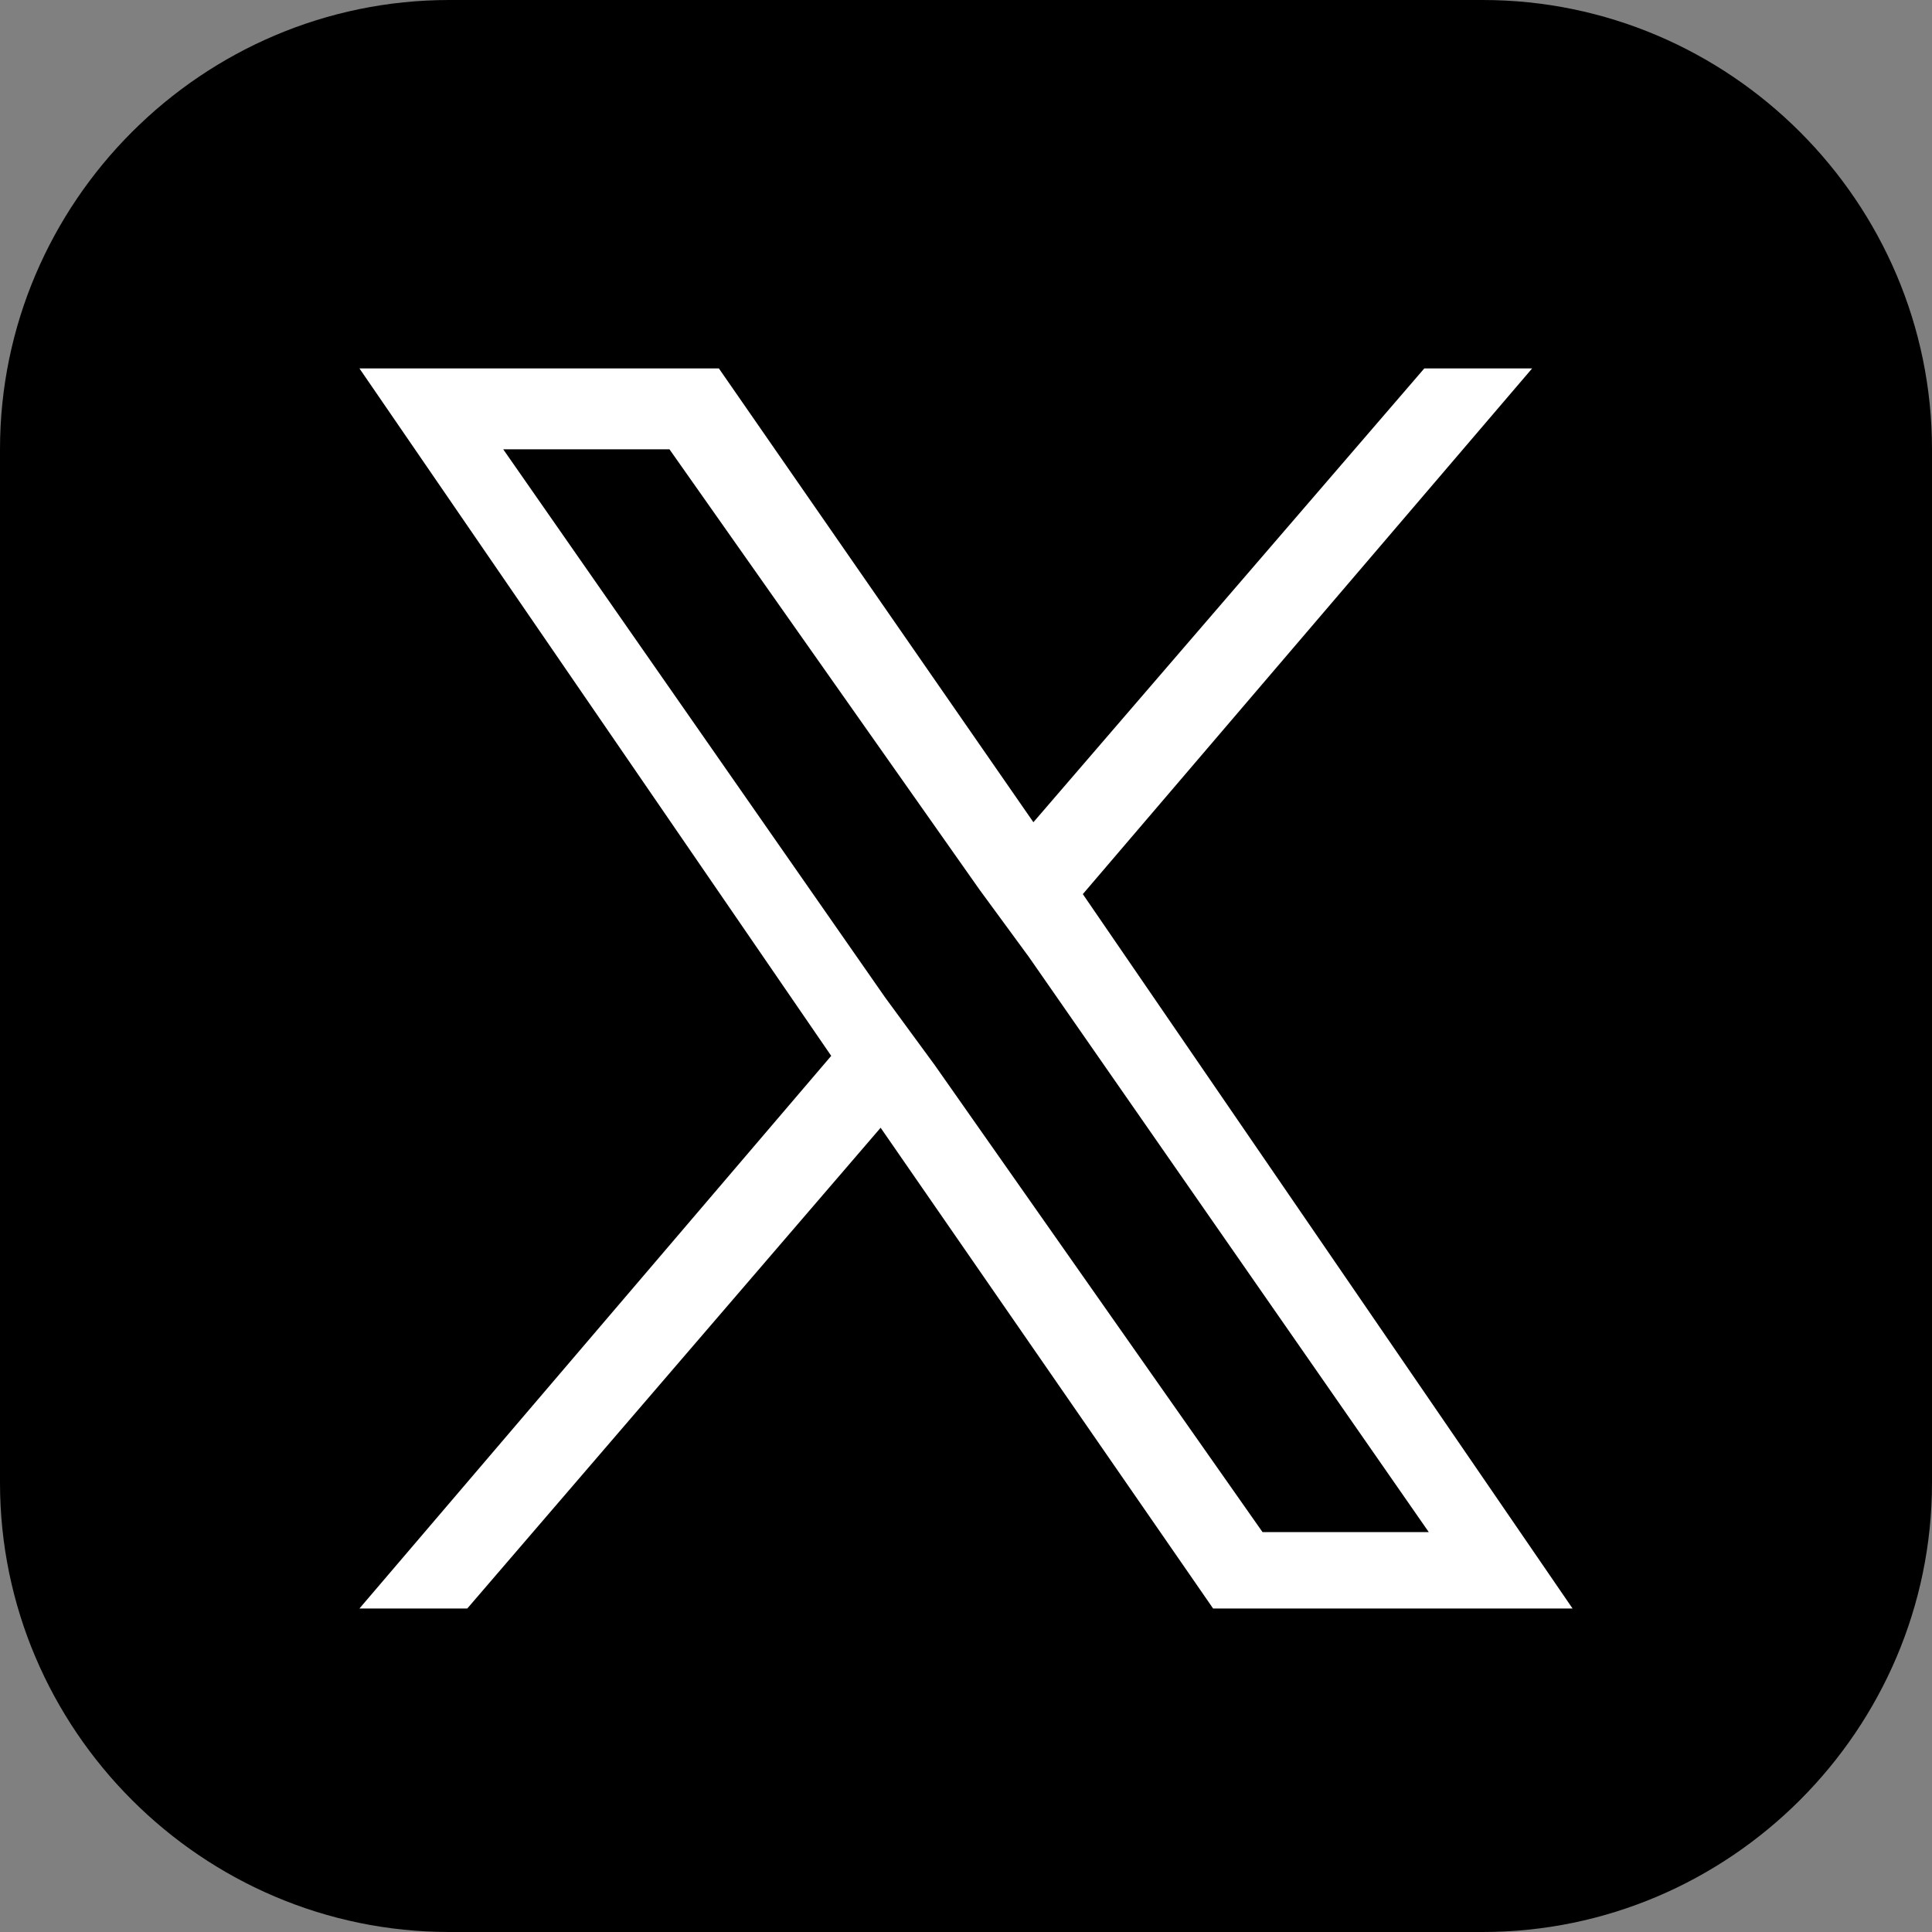
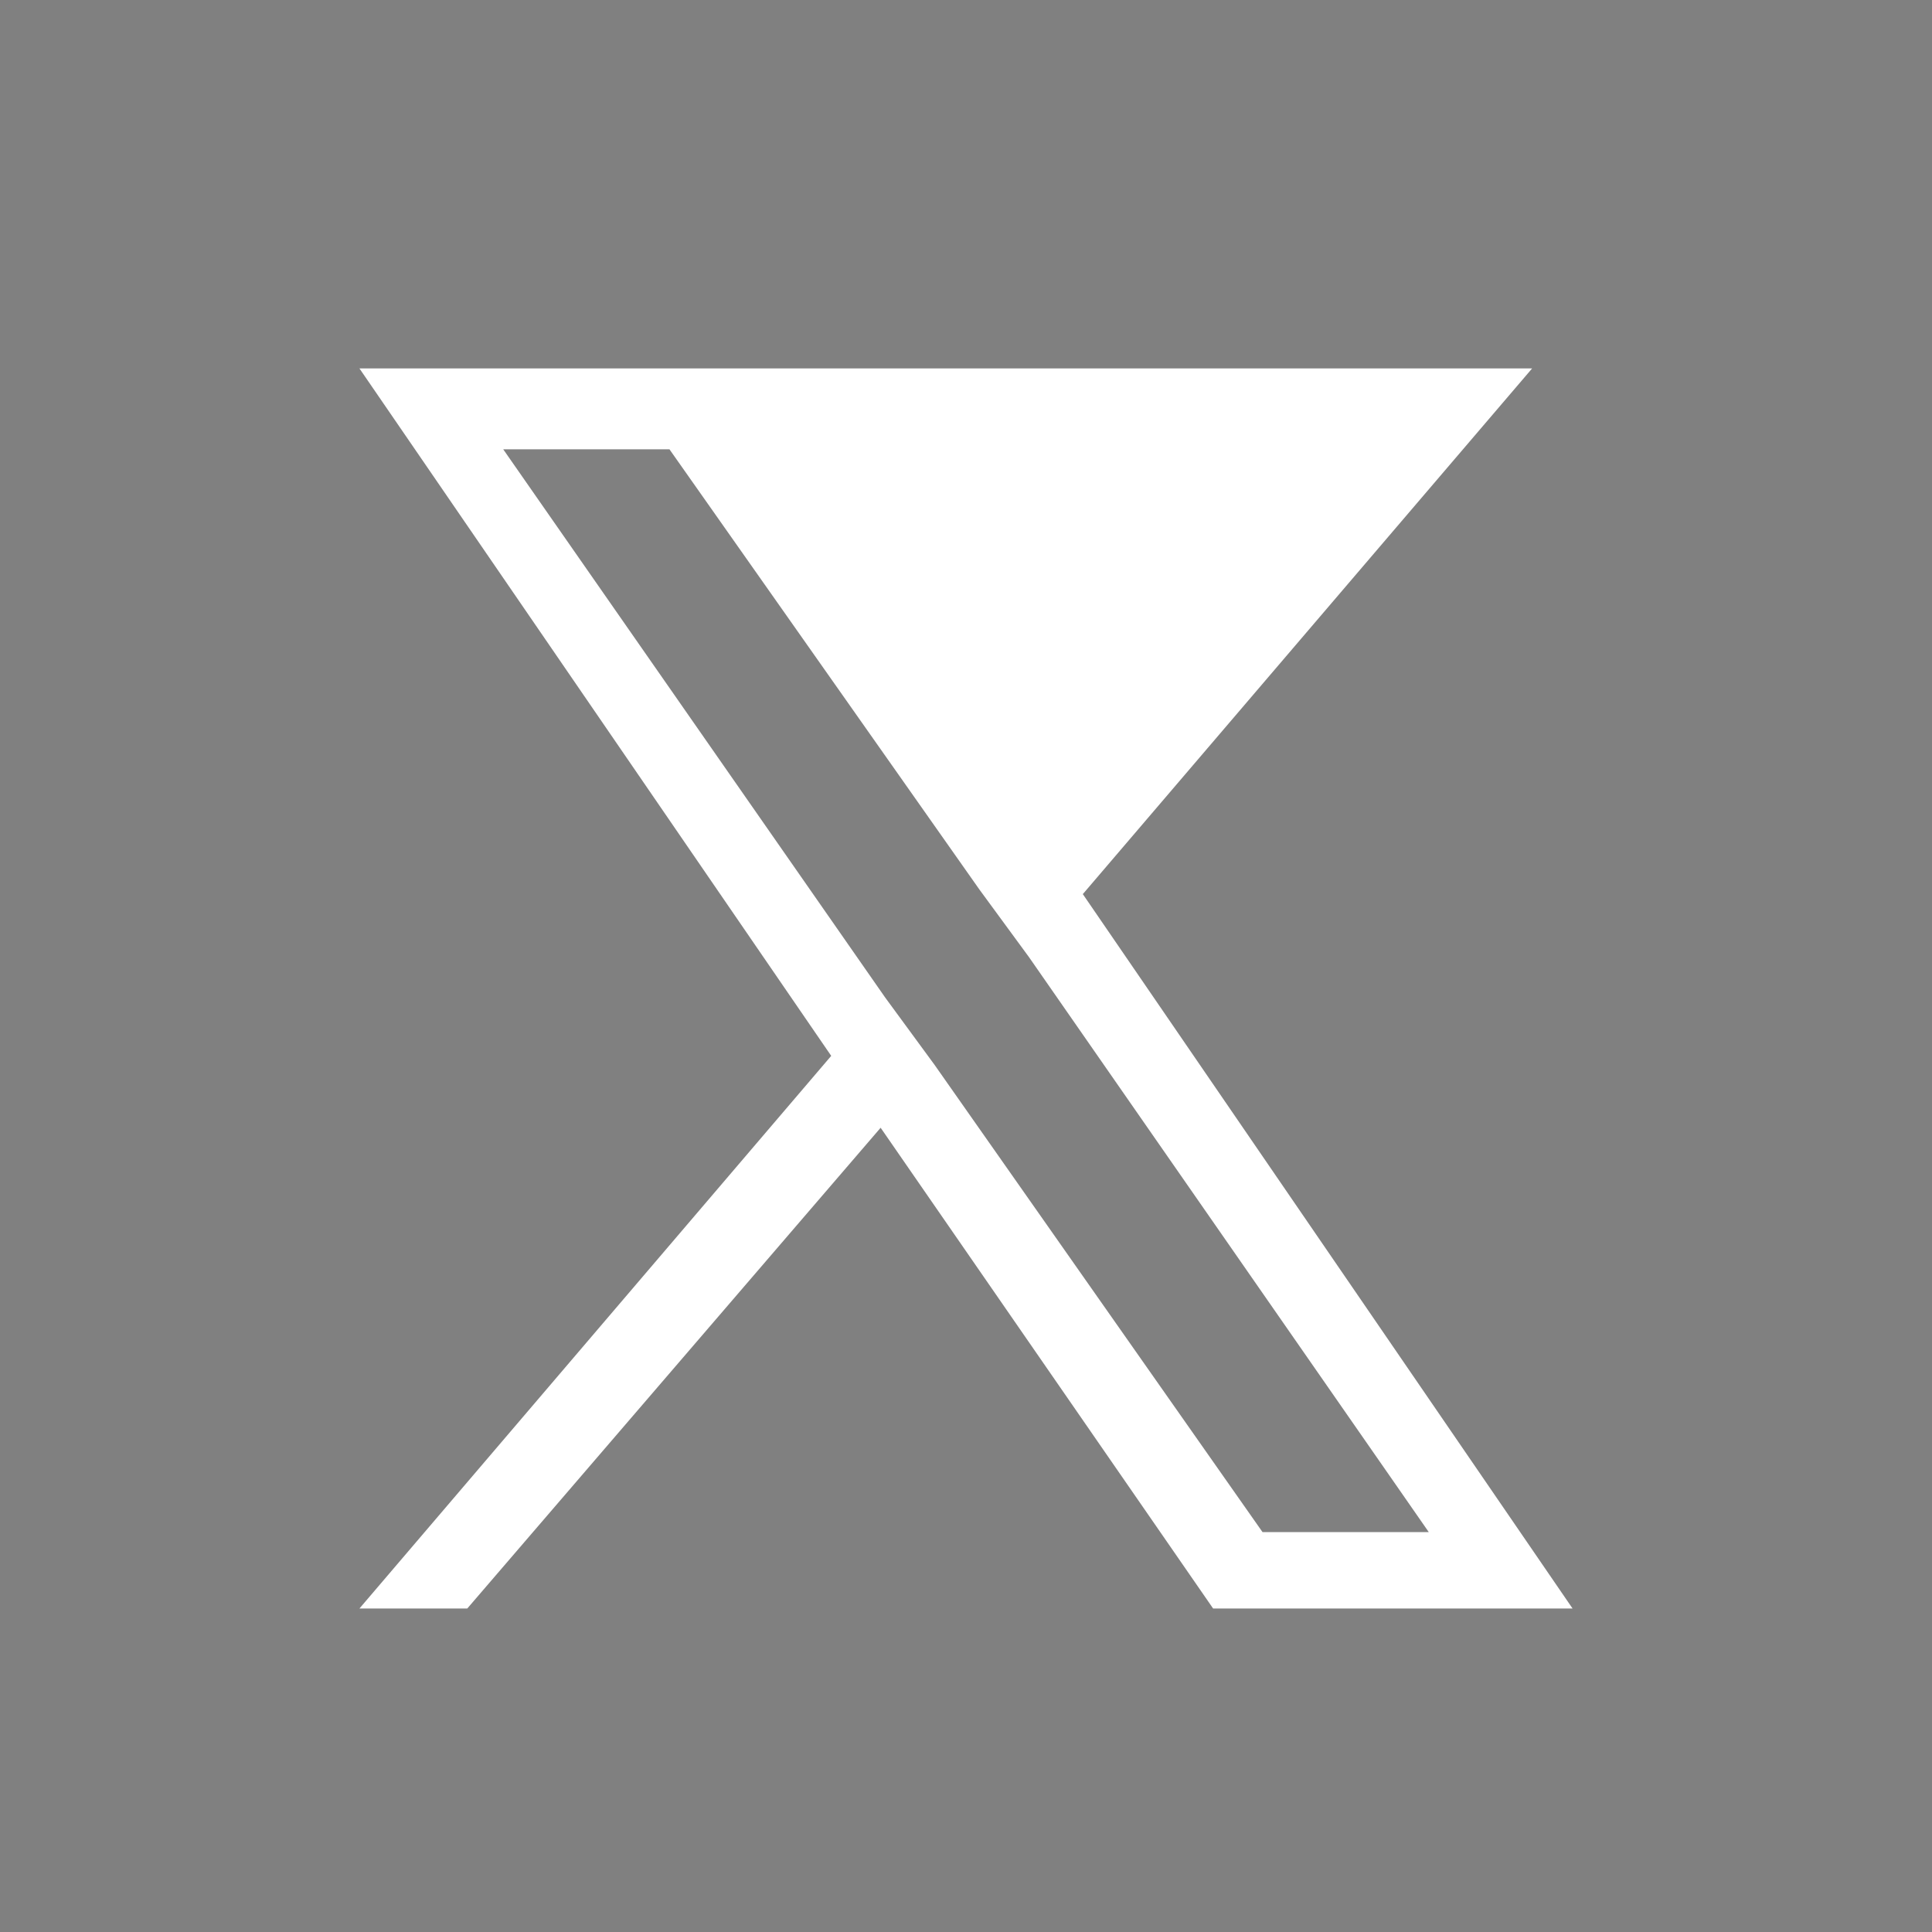
<svg xmlns="http://www.w3.org/2000/svg" version="1.1" id="レイヤー_1" x="0px" y="0px" width="43px" height="43px" viewBox="0 0 43 43" style="enable-background:new 0 0 43 43;" xml:space="preserve">
  <rect x="0" y="0" width="43" height="43" fill="#808080" stroke="none" />
  <style type="text/css">
	.st0{fill:#FFFFFF;}
</style>
  <g>
-     <path d="M33,43H10C4.5,43,0,38.5,0,33V10C0,4.5,4.5,0,10,0h23c5.5,0,10,4.5,10,10v23C43,38.5,38.5,43,33,43z" />
-   </g>
+     </g>
  <g id="c">
-     <path class="st0" d="M24.1,19.9L34.1,8.2h-2.4L23,18.3L16,8.2H8l10.5,15.3L8,35.8h2.4l9.2-10.7L27,35.8h8L24.1,19.9L24.1,19.9   L24.1,19.9z M20.8,23.7l-1.1-1.5L11.2,10h3.7l6.9,9.8l1.1,1.5l8.9,12.8h-3.7L20.8,23.7L20.8,23.7L20.8,23.7z" />
+     <path class="st0" d="M24.1,19.9L34.1,8.2h-2.4L16,8.2H8l10.5,15.3L8,35.8h2.4l9.2-10.7L27,35.8h8L24.1,19.9L24.1,19.9   L24.1,19.9z M20.8,23.7l-1.1-1.5L11.2,10h3.7l6.9,9.8l1.1,1.5l8.9,12.8h-3.7L20.8,23.7L20.8,23.7L20.8,23.7z" />
  </g>
</svg>